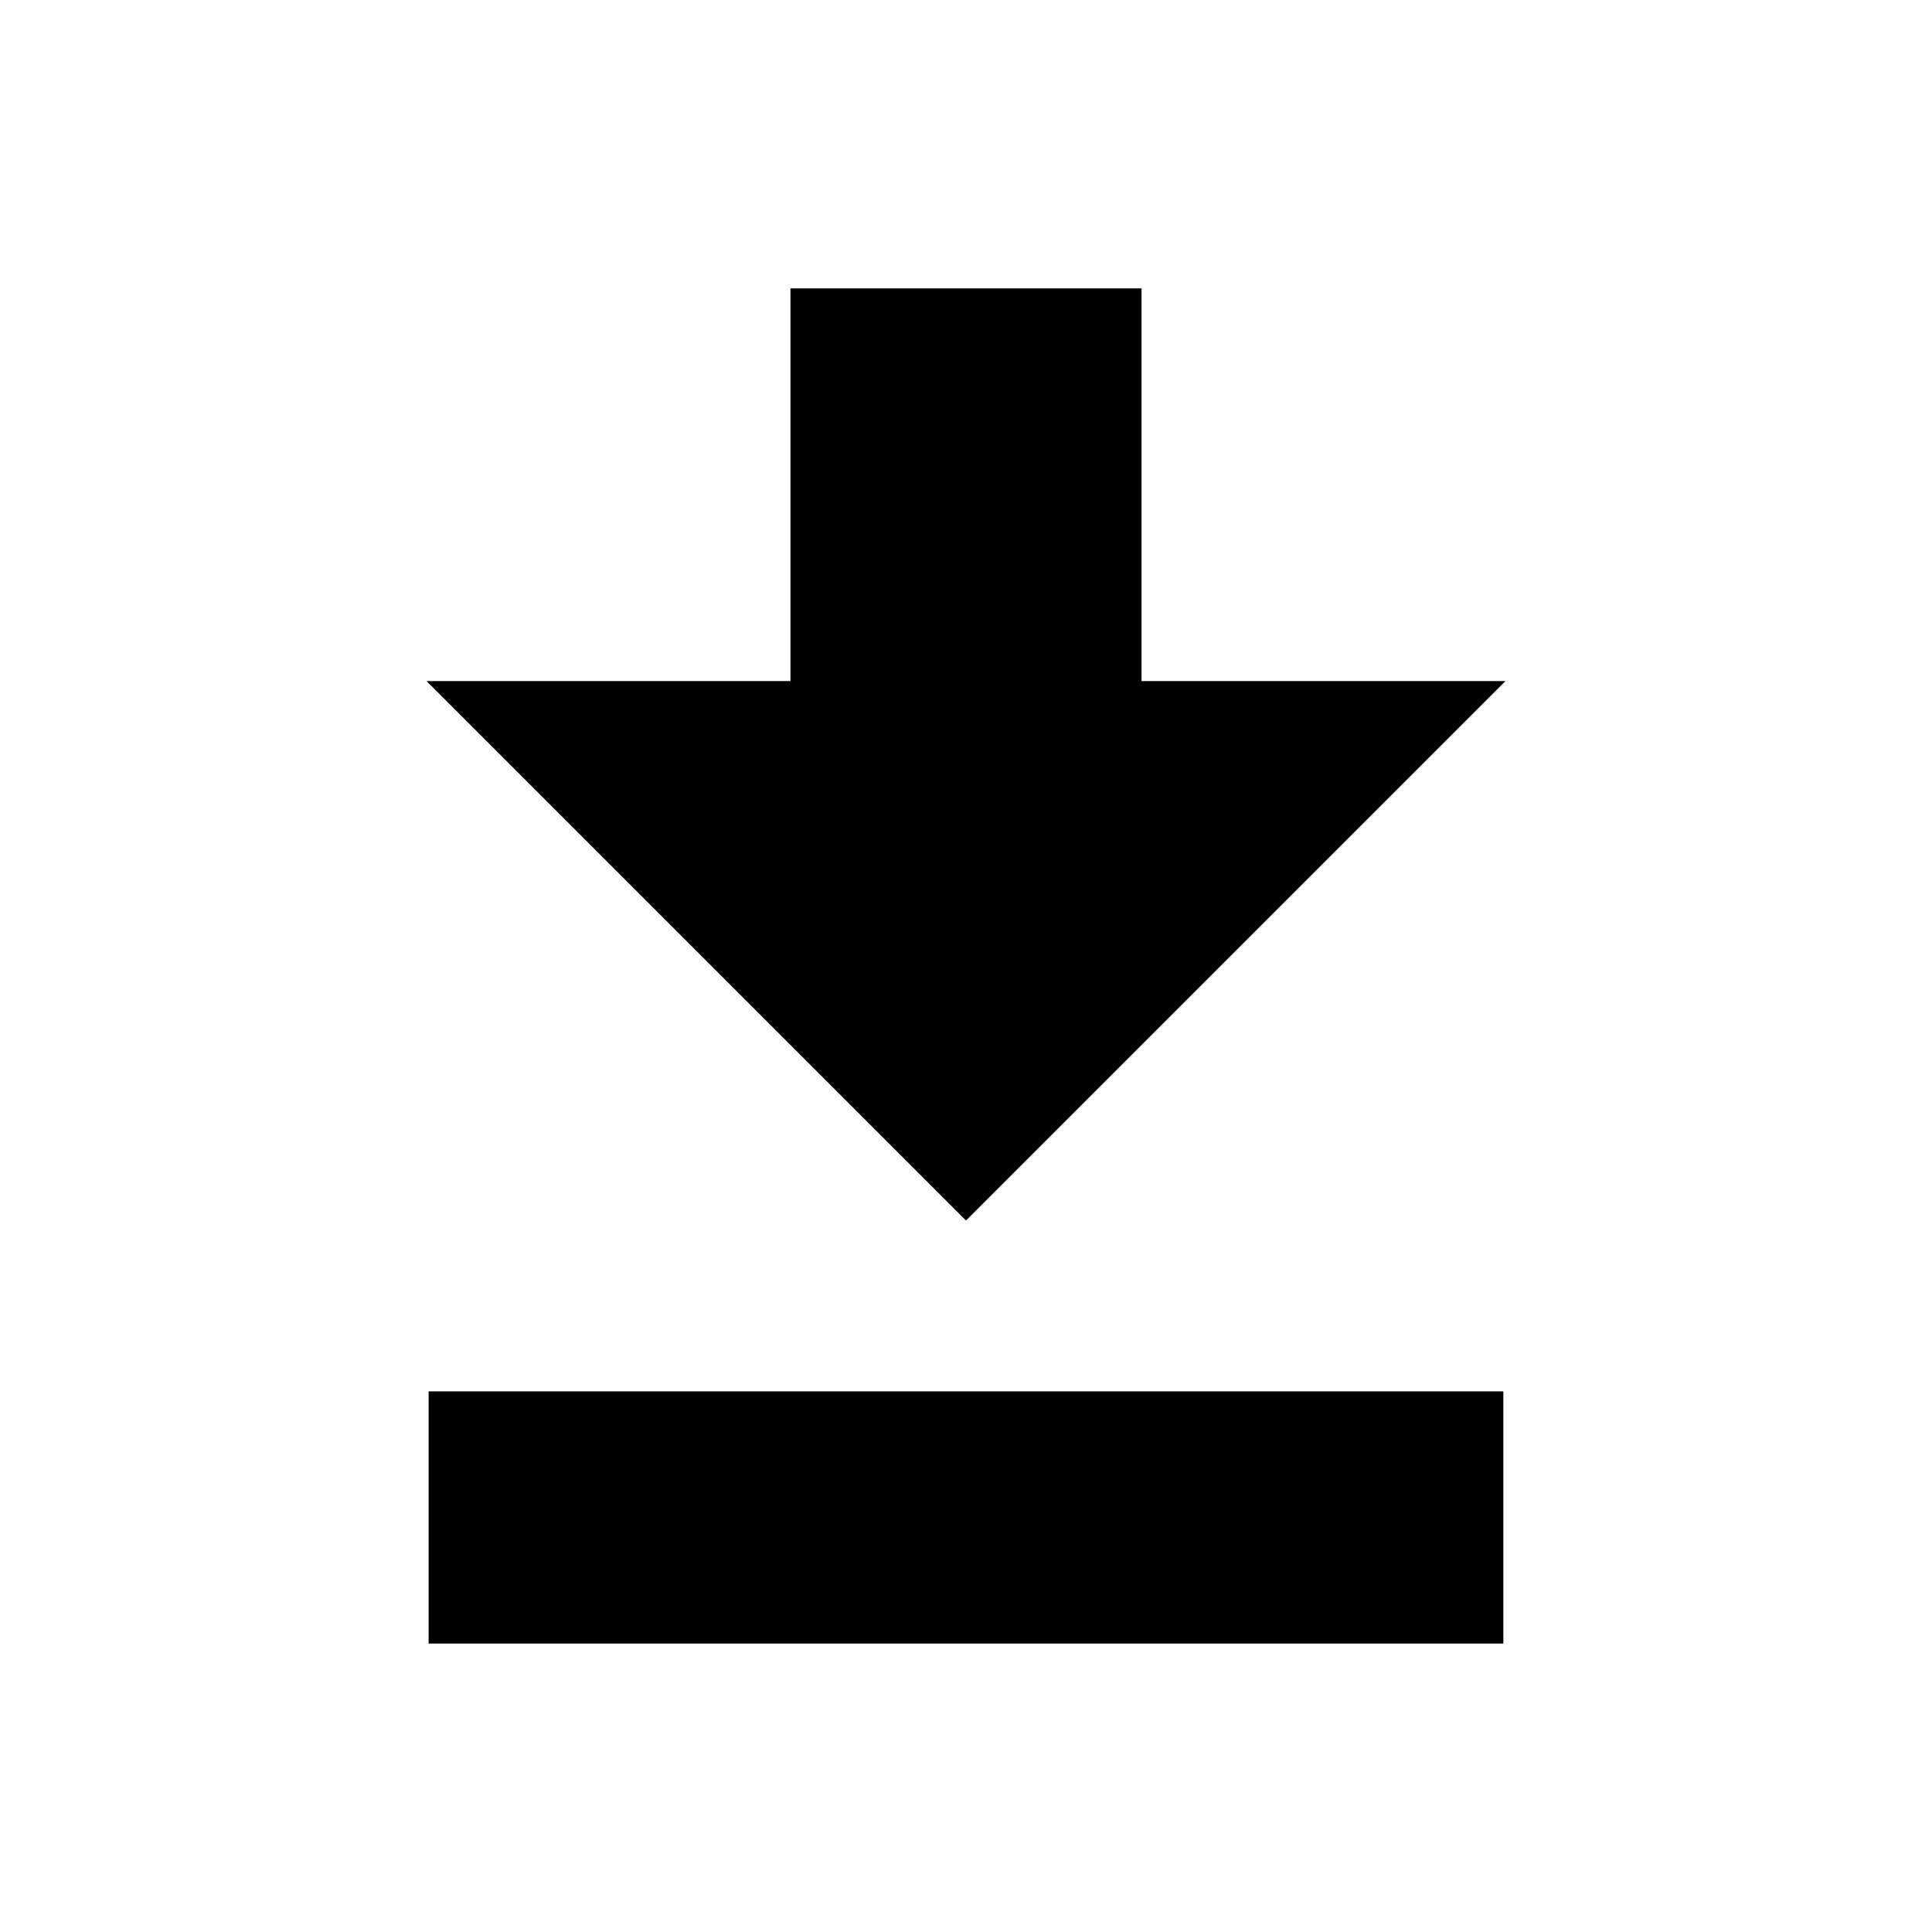
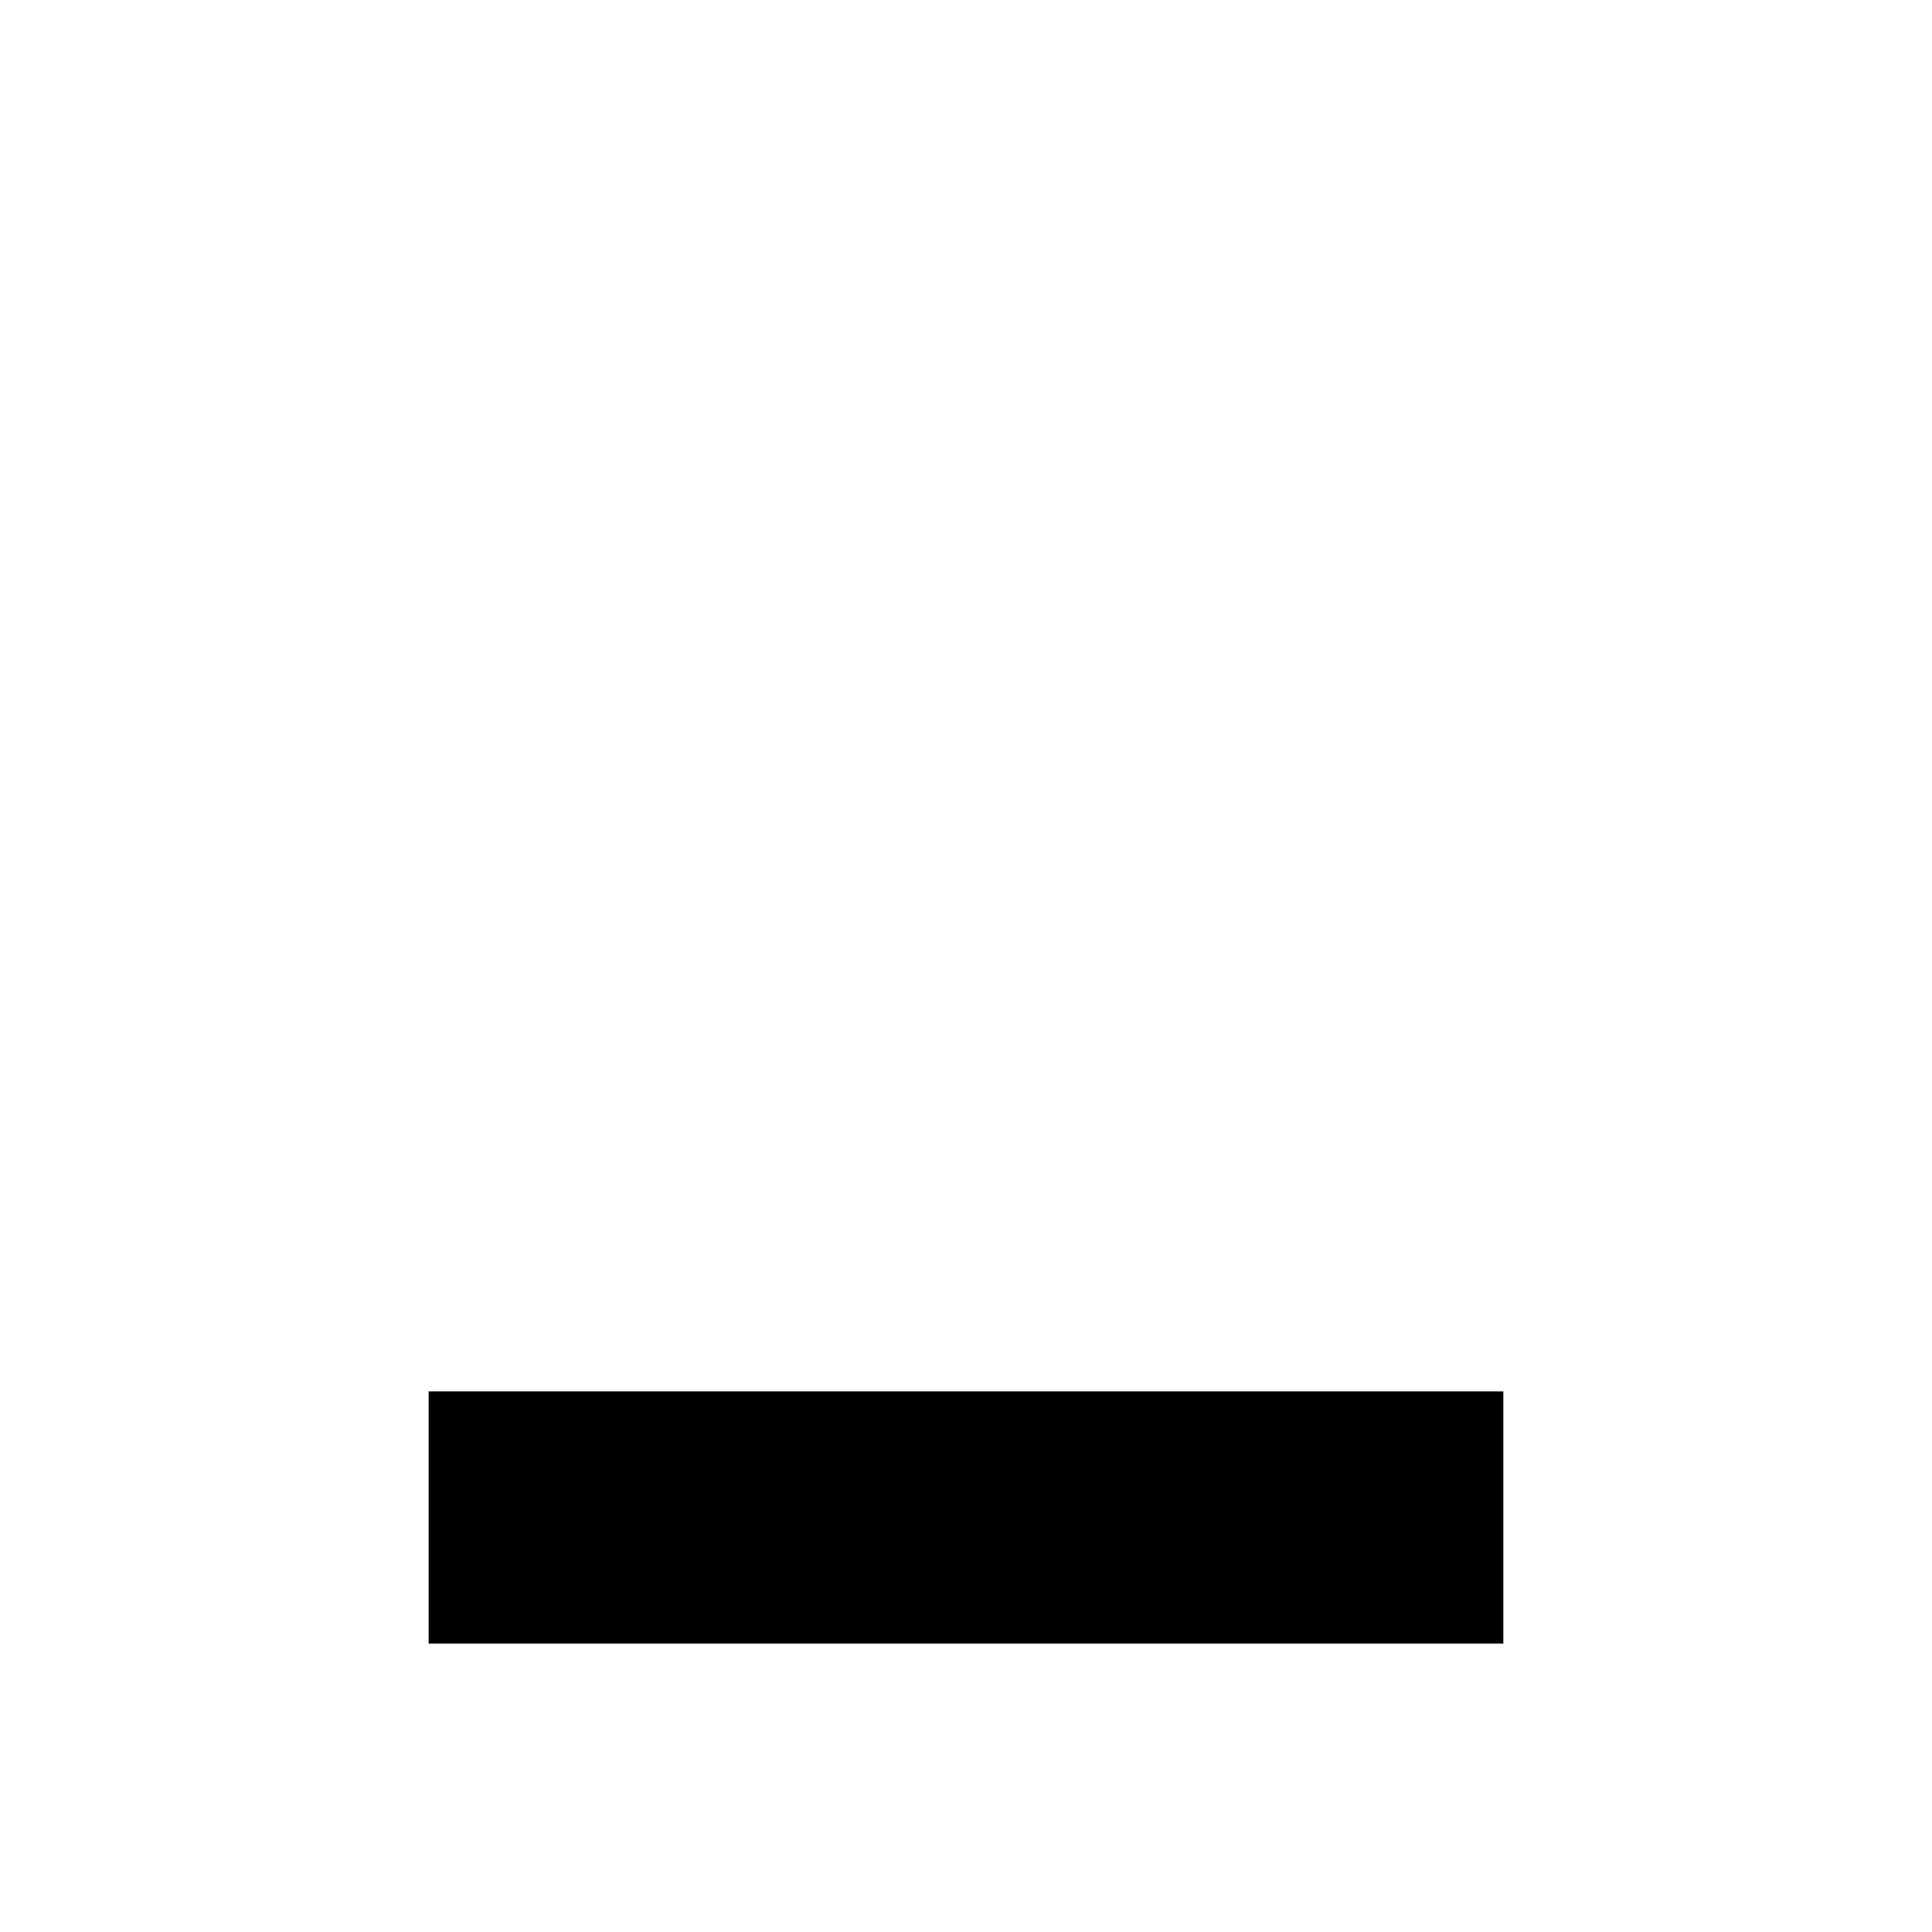
<svg xmlns="http://www.w3.org/2000/svg" fill="#000000" width="800px" height="800px" version="1.1" viewBox="144 144 512 512">
  <g>
-     <path d="m542.95 324.5h-96.43v-104.07h-93.047v104.07h-96.434l142.96 142.96z" />
    <path d="m257.59 512.73h284.81v66.832h-284.81z" />
  </g>
</svg>